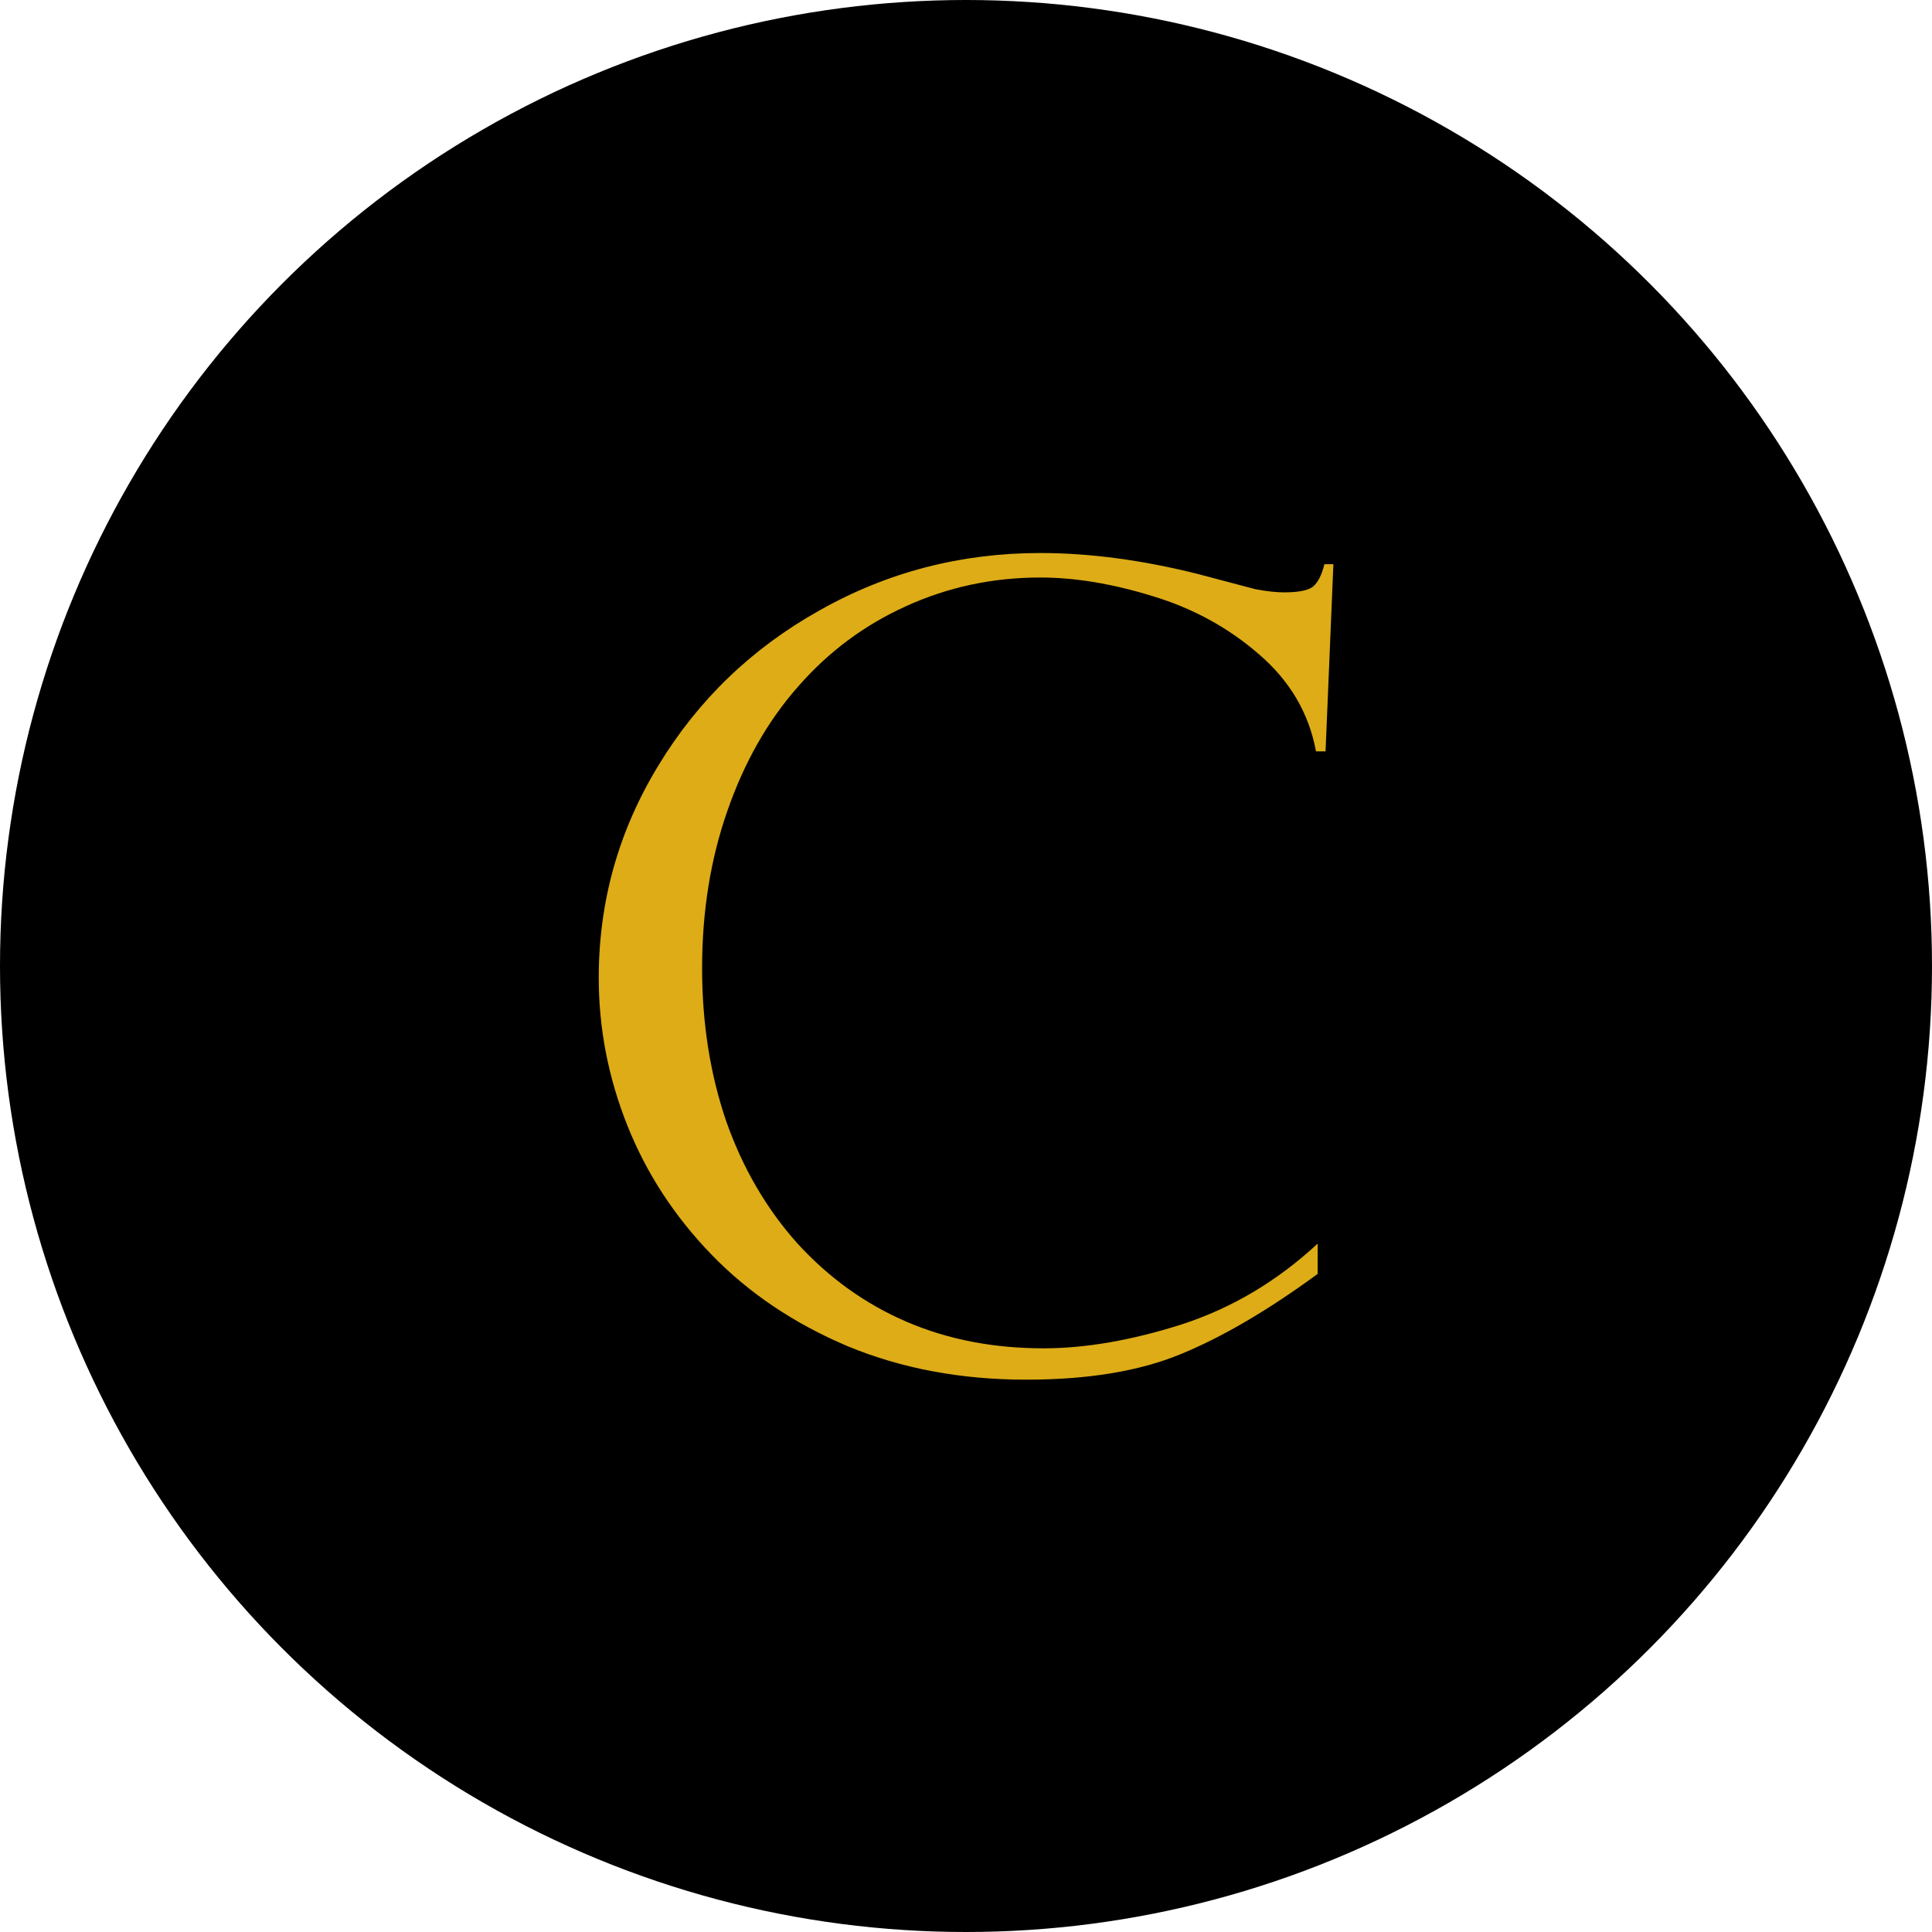
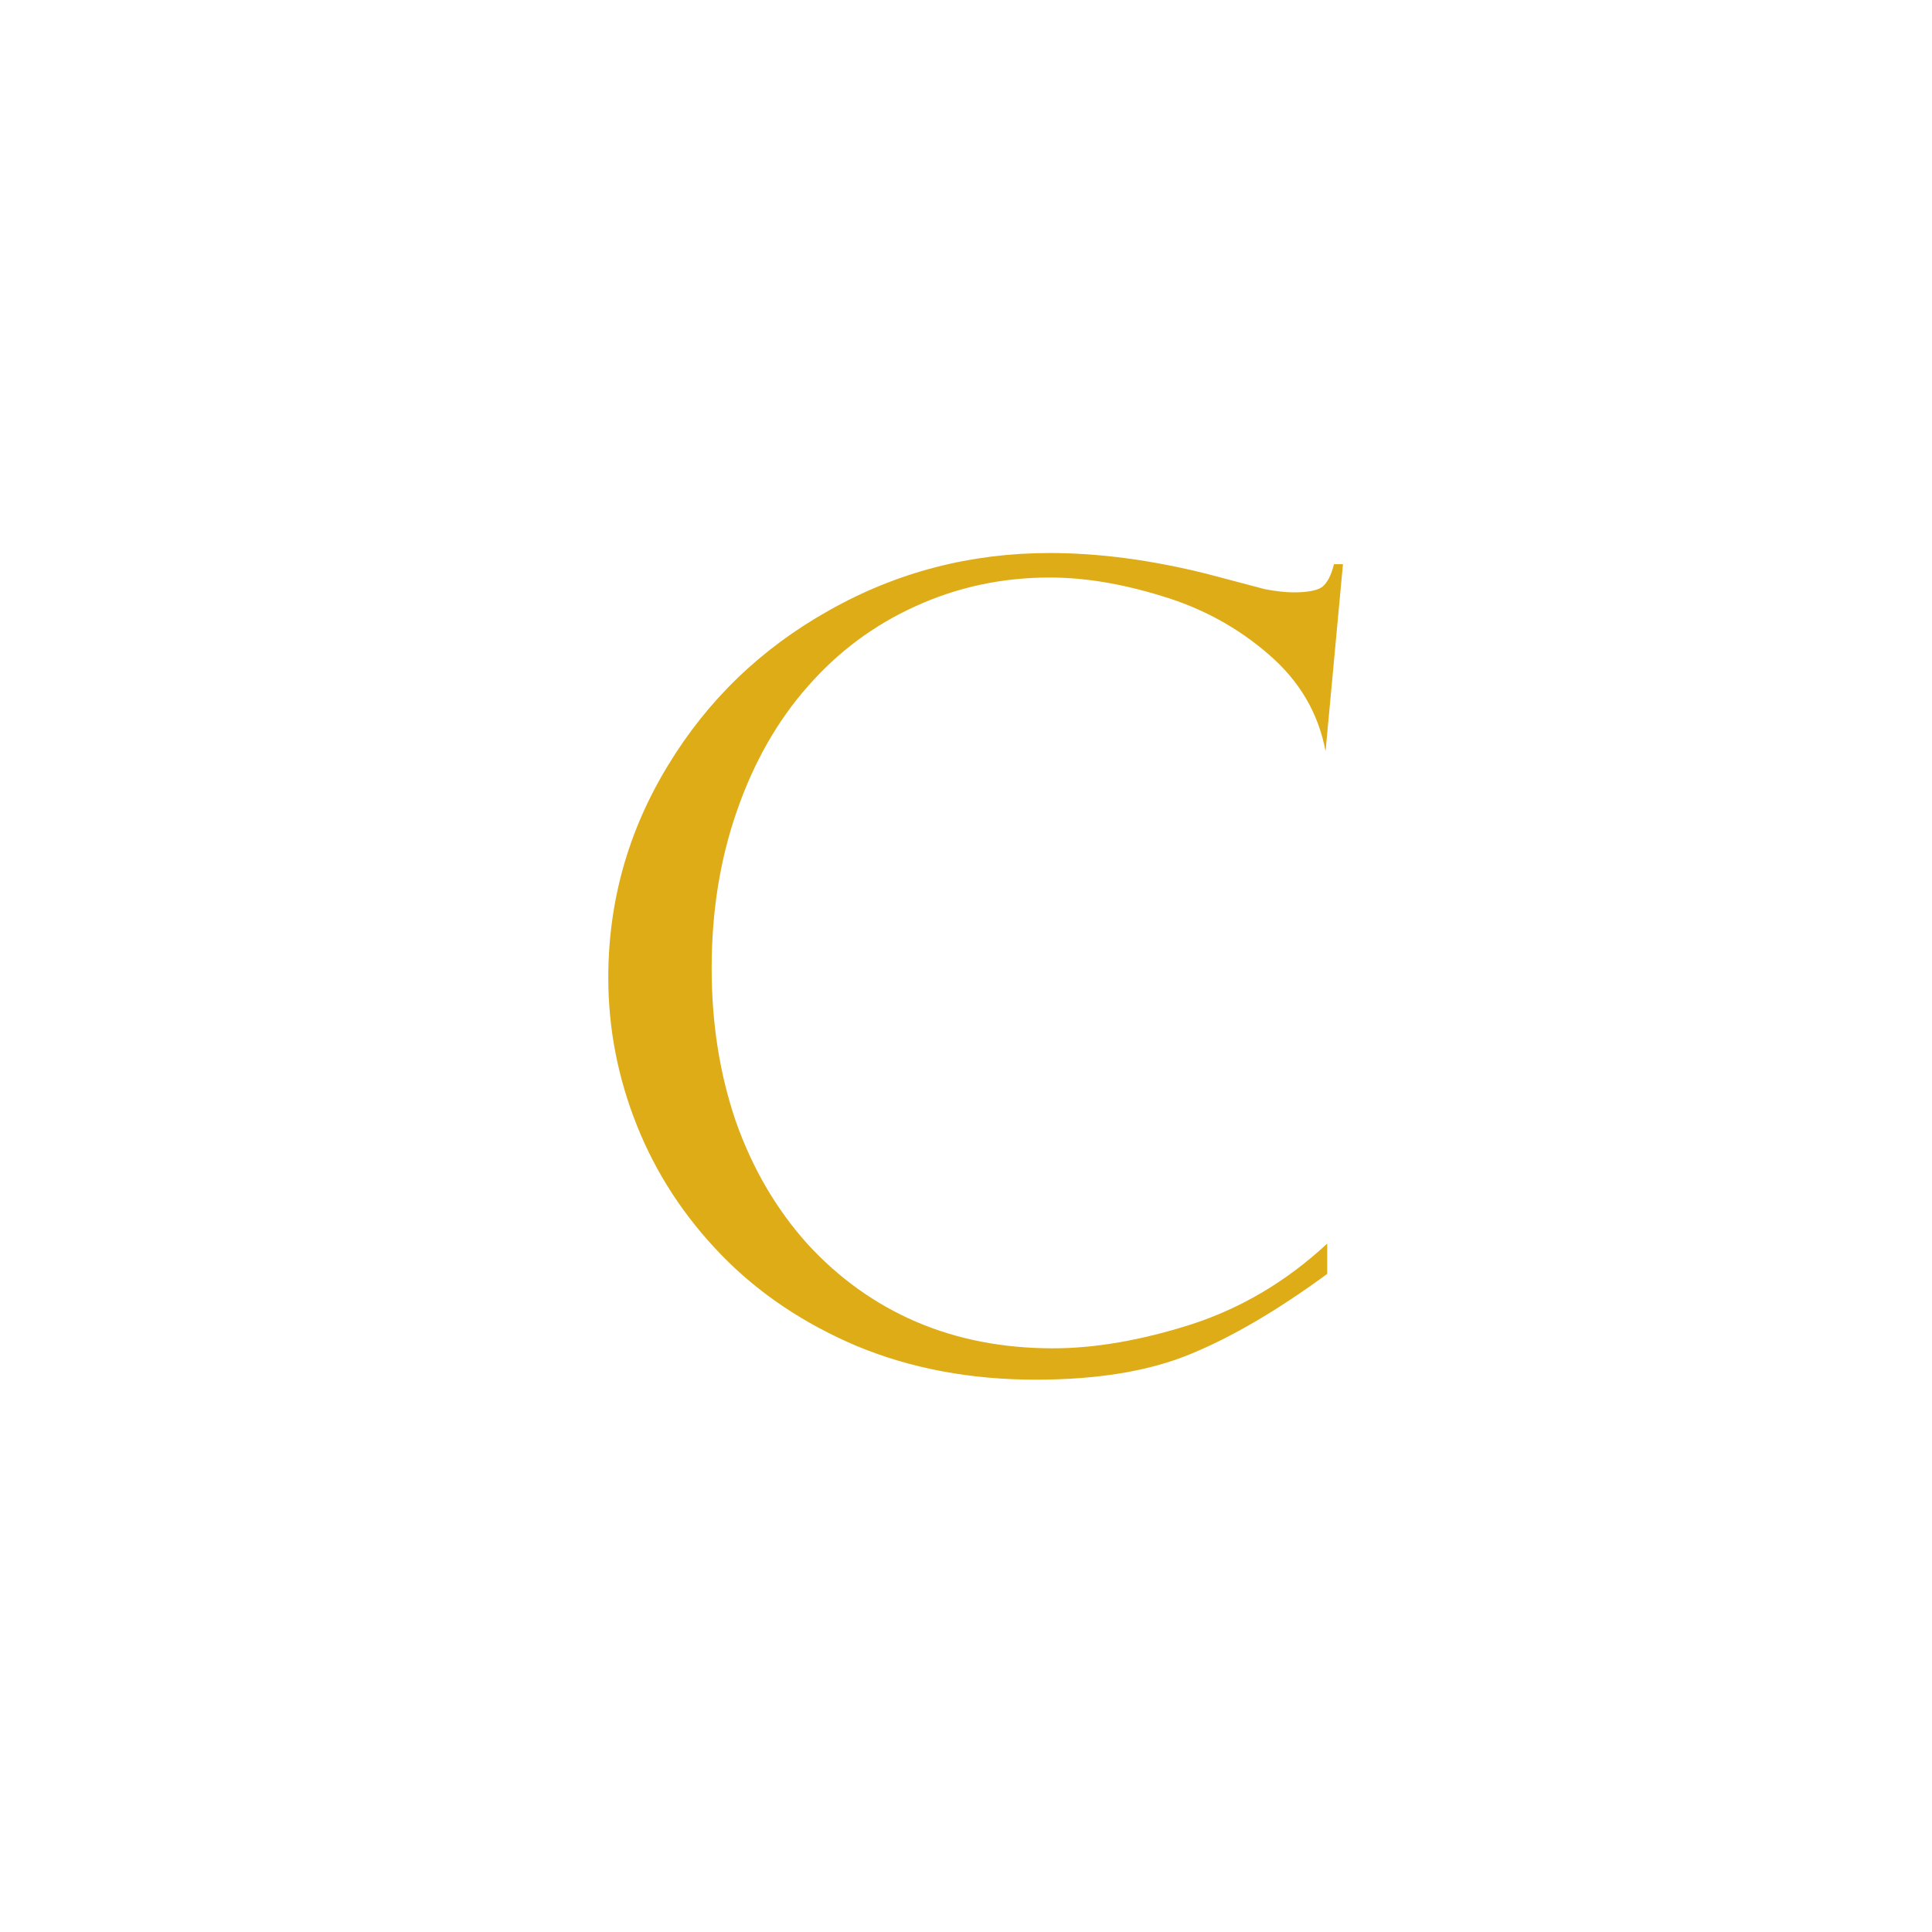
<svg xmlns="http://www.w3.org/2000/svg" xmlns:ns1="http://www.inkscape.org/namespaces/inkscape" xmlns:ns2="http://sodipodi.sourceforge.net/DTD/sodipodi-0.dtd" width="100mm" height="100mm" viewBox="0 0 100 100" version="1.1" id="corporate-website" ns1:version="1.3.2 (091e20e, 2023-11-25, custom)" ns2:docname="C.svg">
  <ns2:namedview id="namedview1" pagecolor="#000000" bordercolor="#000000" borderopacity="0.25" ns1:showpageshadow="2" ns1:pageopacity="0.0" ns1:pagecheckerboard="true" ns1:deskcolor="#d1d1d1" ns1:document-units="mm" ns1:zoom="0.73139029" ns1:cx="188.68175" ns1:cy="192.0999" ns1:window-width="1920" ns1:window-height="1121" ns1:window-x="-9" ns1:window-y="-9" ns1:window-maximized="1" ns1:current-layer="layer1" />
  <defs id="defs1" />
  <g ns1:label="Layer 1" ns1:groupmode="layer" id="layer1" transform="translate(-50,-50)">
-     <circle style="fill:#000000;fill-opacity:1;stroke-width:7.629" id="path1" cx="100" cy="100" r="50" />
-     <path d="m 115.38,91.356 h -0.481 q -0.537,-3.054 -2.884,-5.175 -2.319,-2.121 -5.345,-3.082 -3.026,-0.99 -5.656,-0.99 -3.591,0 -6.759,1.527 -3.139,1.499 -5.43,4.27 -2.291,2.743 -3.563,6.617 -1.273,3.846 -1.273,8.371 0,4.383 1.216,8.144 1.244,3.733 3.591,6.504 2.375,2.743 5.486,4.157 3.111,1.414 6.9,1.414 3.167,0 6.957,-1.273 3.789,-1.301 6.844,-4.298 v 1.612 q -3.761,2.913 -6.9,4.27 -3.111,1.357 -7.777,1.357 -4.921,0 -8.993,-1.782 -4.044,-1.81 -6.844,-4.864 -2.8,-3.054 -4.242,-6.872 -1.442,-3.818 -1.442,-7.862 0,-6.08 2.998,-11.283 2.998,-5.232 8.116,-8.258 5.119,-3.054 11.114,-3.054 3.705,0 7.89,1.103 l 2.941,0.82 q 0.848,0.17 1.442,0.17 1.103,0 1.471,-0.311 0.368,-0.339 0.566,-1.188 h 0.452 z" id="text1" style="font-size:57.916px;line-height:0;font-family:'Perpetua Titling MT';-inkscape-font-specification:'Perpetua Titling MT';letter-spacing:2.715px;word-spacing:0px;fill:#ddac17;stroke-width:4.56" transform="scale(1.028,0.973)" aria-label="C" />
+     <path d="m 115.38,91.356 q -0.537,-3.054 -2.884,-5.175 -2.319,-2.121 -5.345,-3.082 -3.026,-0.99 -5.656,-0.99 -3.591,0 -6.759,1.527 -3.139,1.499 -5.43,4.27 -2.291,2.743 -3.563,6.617 -1.273,3.846 -1.273,8.371 0,4.383 1.216,8.144 1.244,3.733 3.591,6.504 2.375,2.743 5.486,4.157 3.111,1.414 6.9,1.414 3.167,0 6.957,-1.273 3.789,-1.301 6.844,-4.298 v 1.612 q -3.761,2.913 -6.9,4.27 -3.111,1.357 -7.777,1.357 -4.921,0 -8.993,-1.782 -4.044,-1.81 -6.844,-4.864 -2.8,-3.054 -4.242,-6.872 -1.442,-3.818 -1.442,-7.862 0,-6.08 2.998,-11.283 2.998,-5.232 8.116,-8.258 5.119,-3.054 11.114,-3.054 3.705,0 7.89,1.103 l 2.941,0.82 q 0.848,0.17 1.442,0.17 1.103,0 1.471,-0.311 0.368,-0.339 0.566,-1.188 h 0.452 z" id="text1" style="font-size:57.916px;line-height:0;font-family:'Perpetua Titling MT';-inkscape-font-specification:'Perpetua Titling MT';letter-spacing:2.715px;word-spacing:0px;fill:#ddac17;stroke-width:4.56" transform="scale(1.028,0.973)" aria-label="C" />
  </g>
</svg>